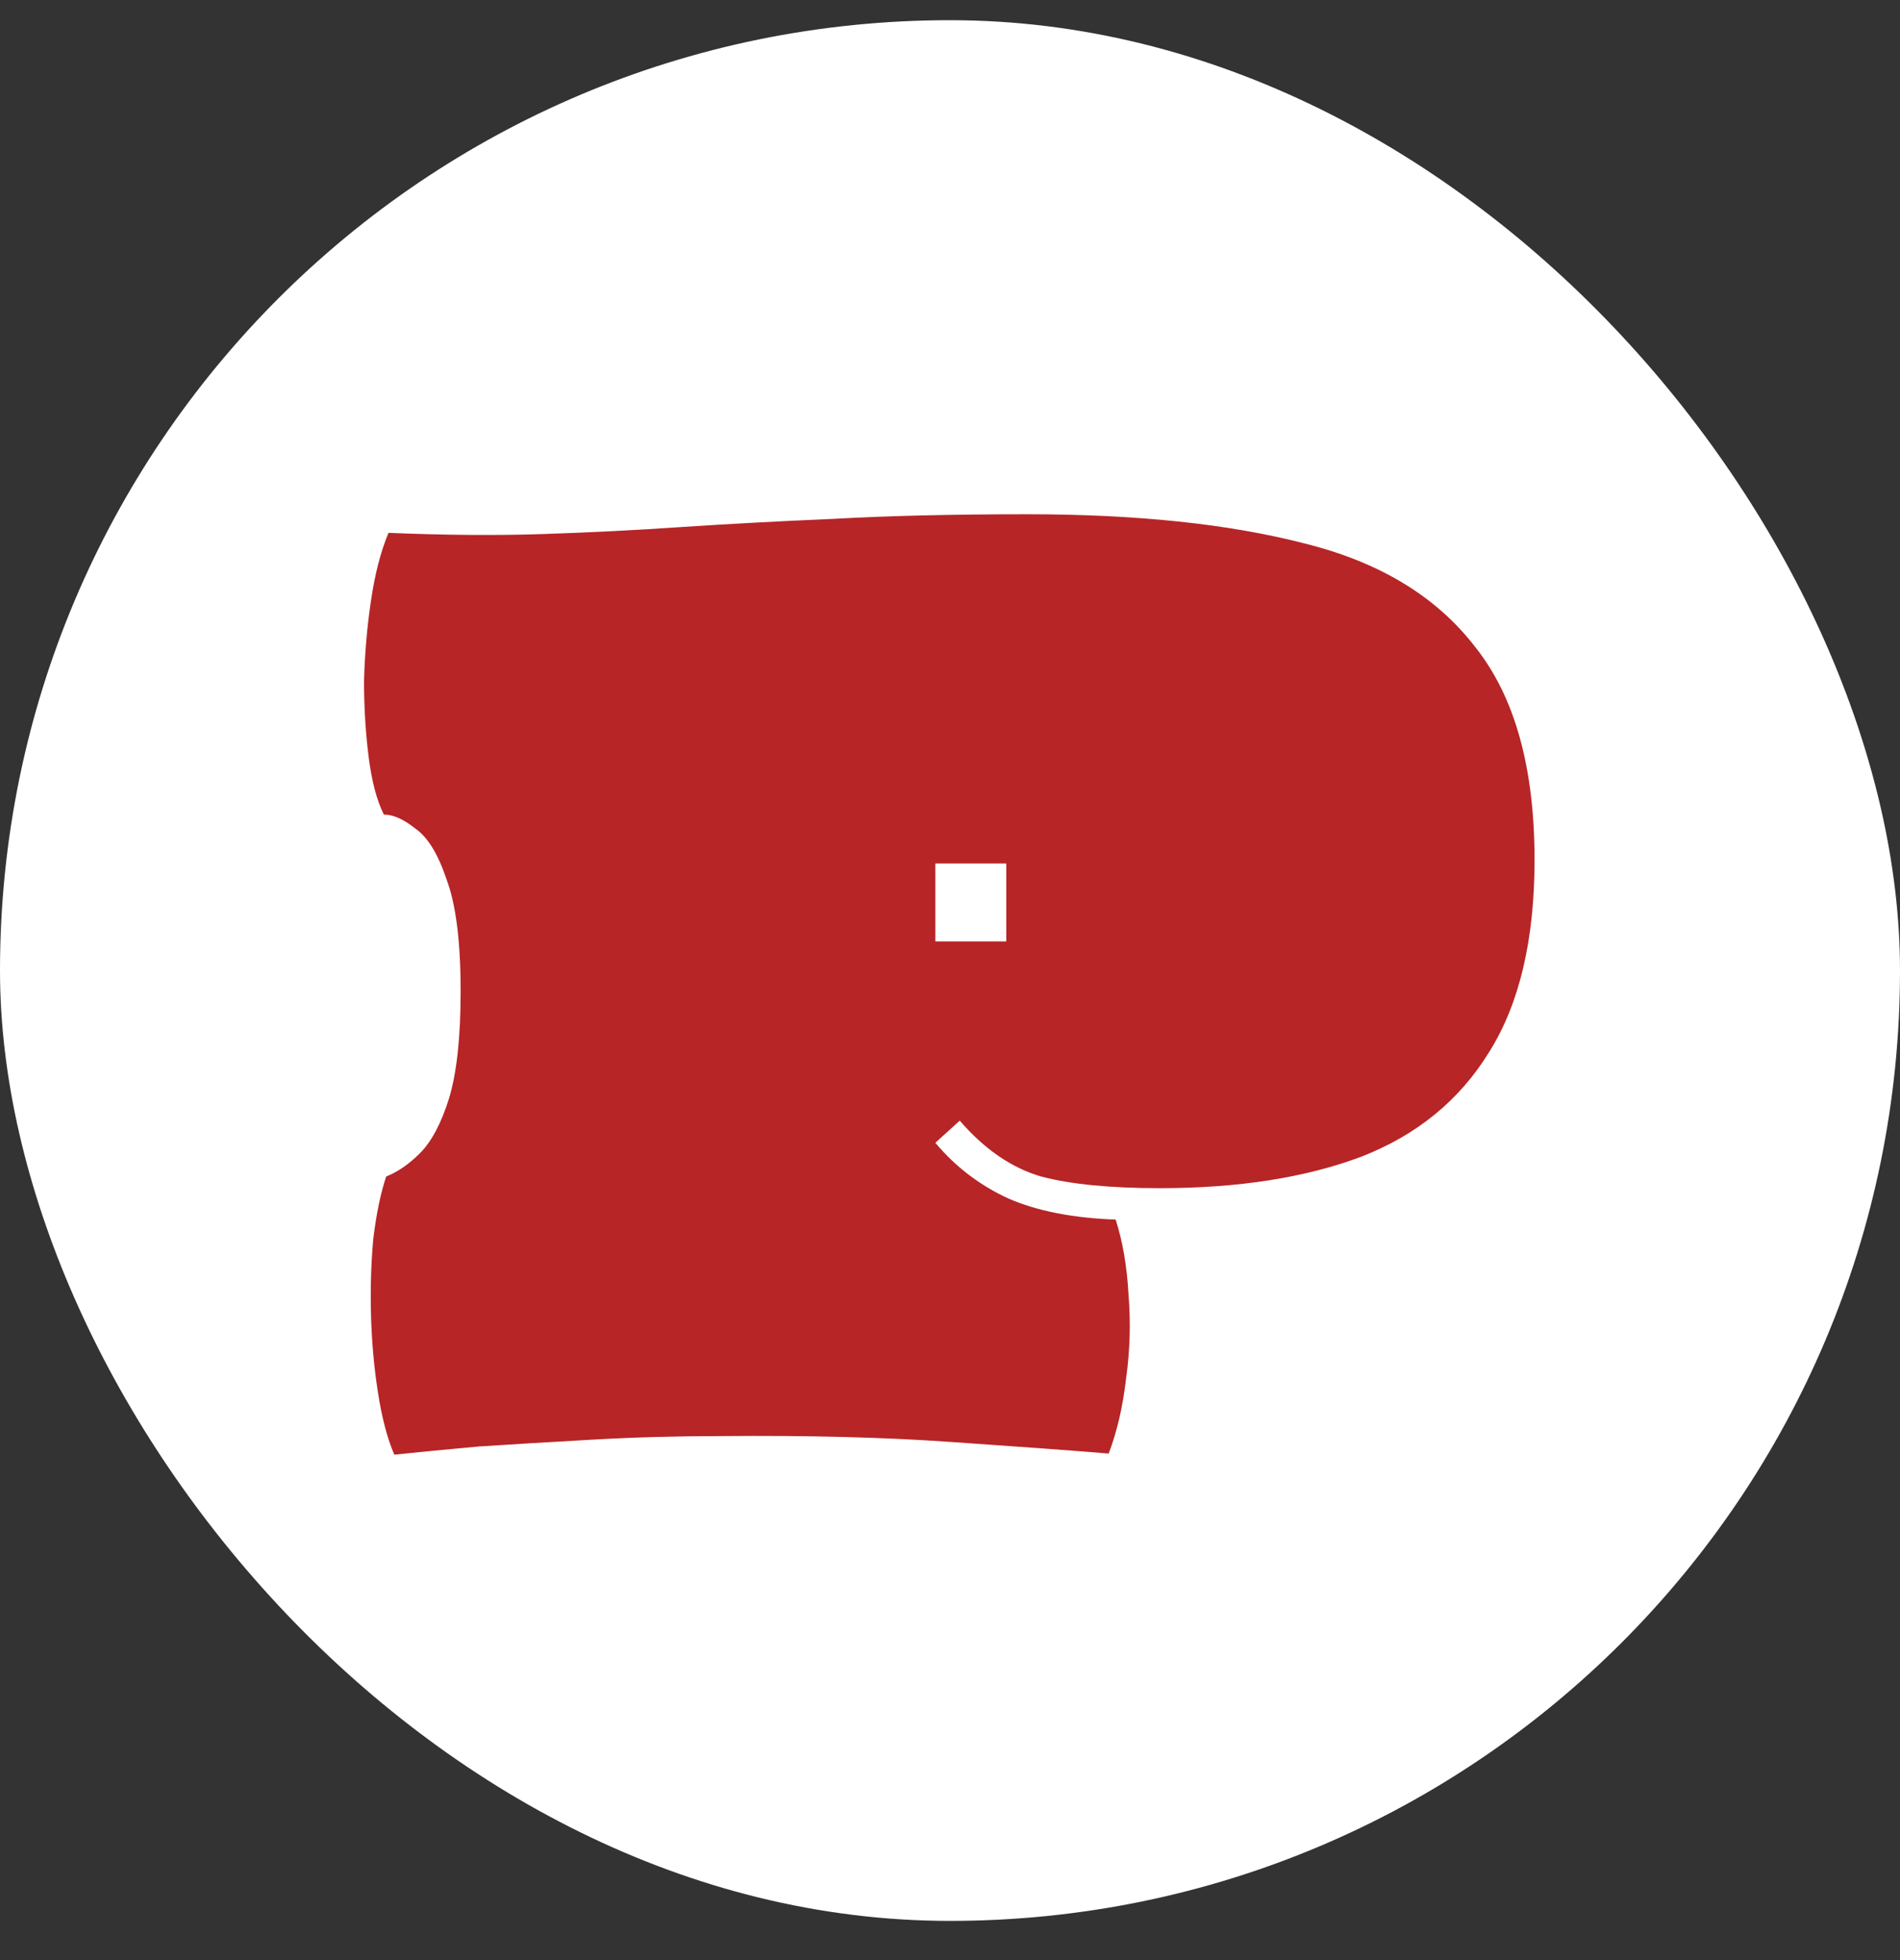
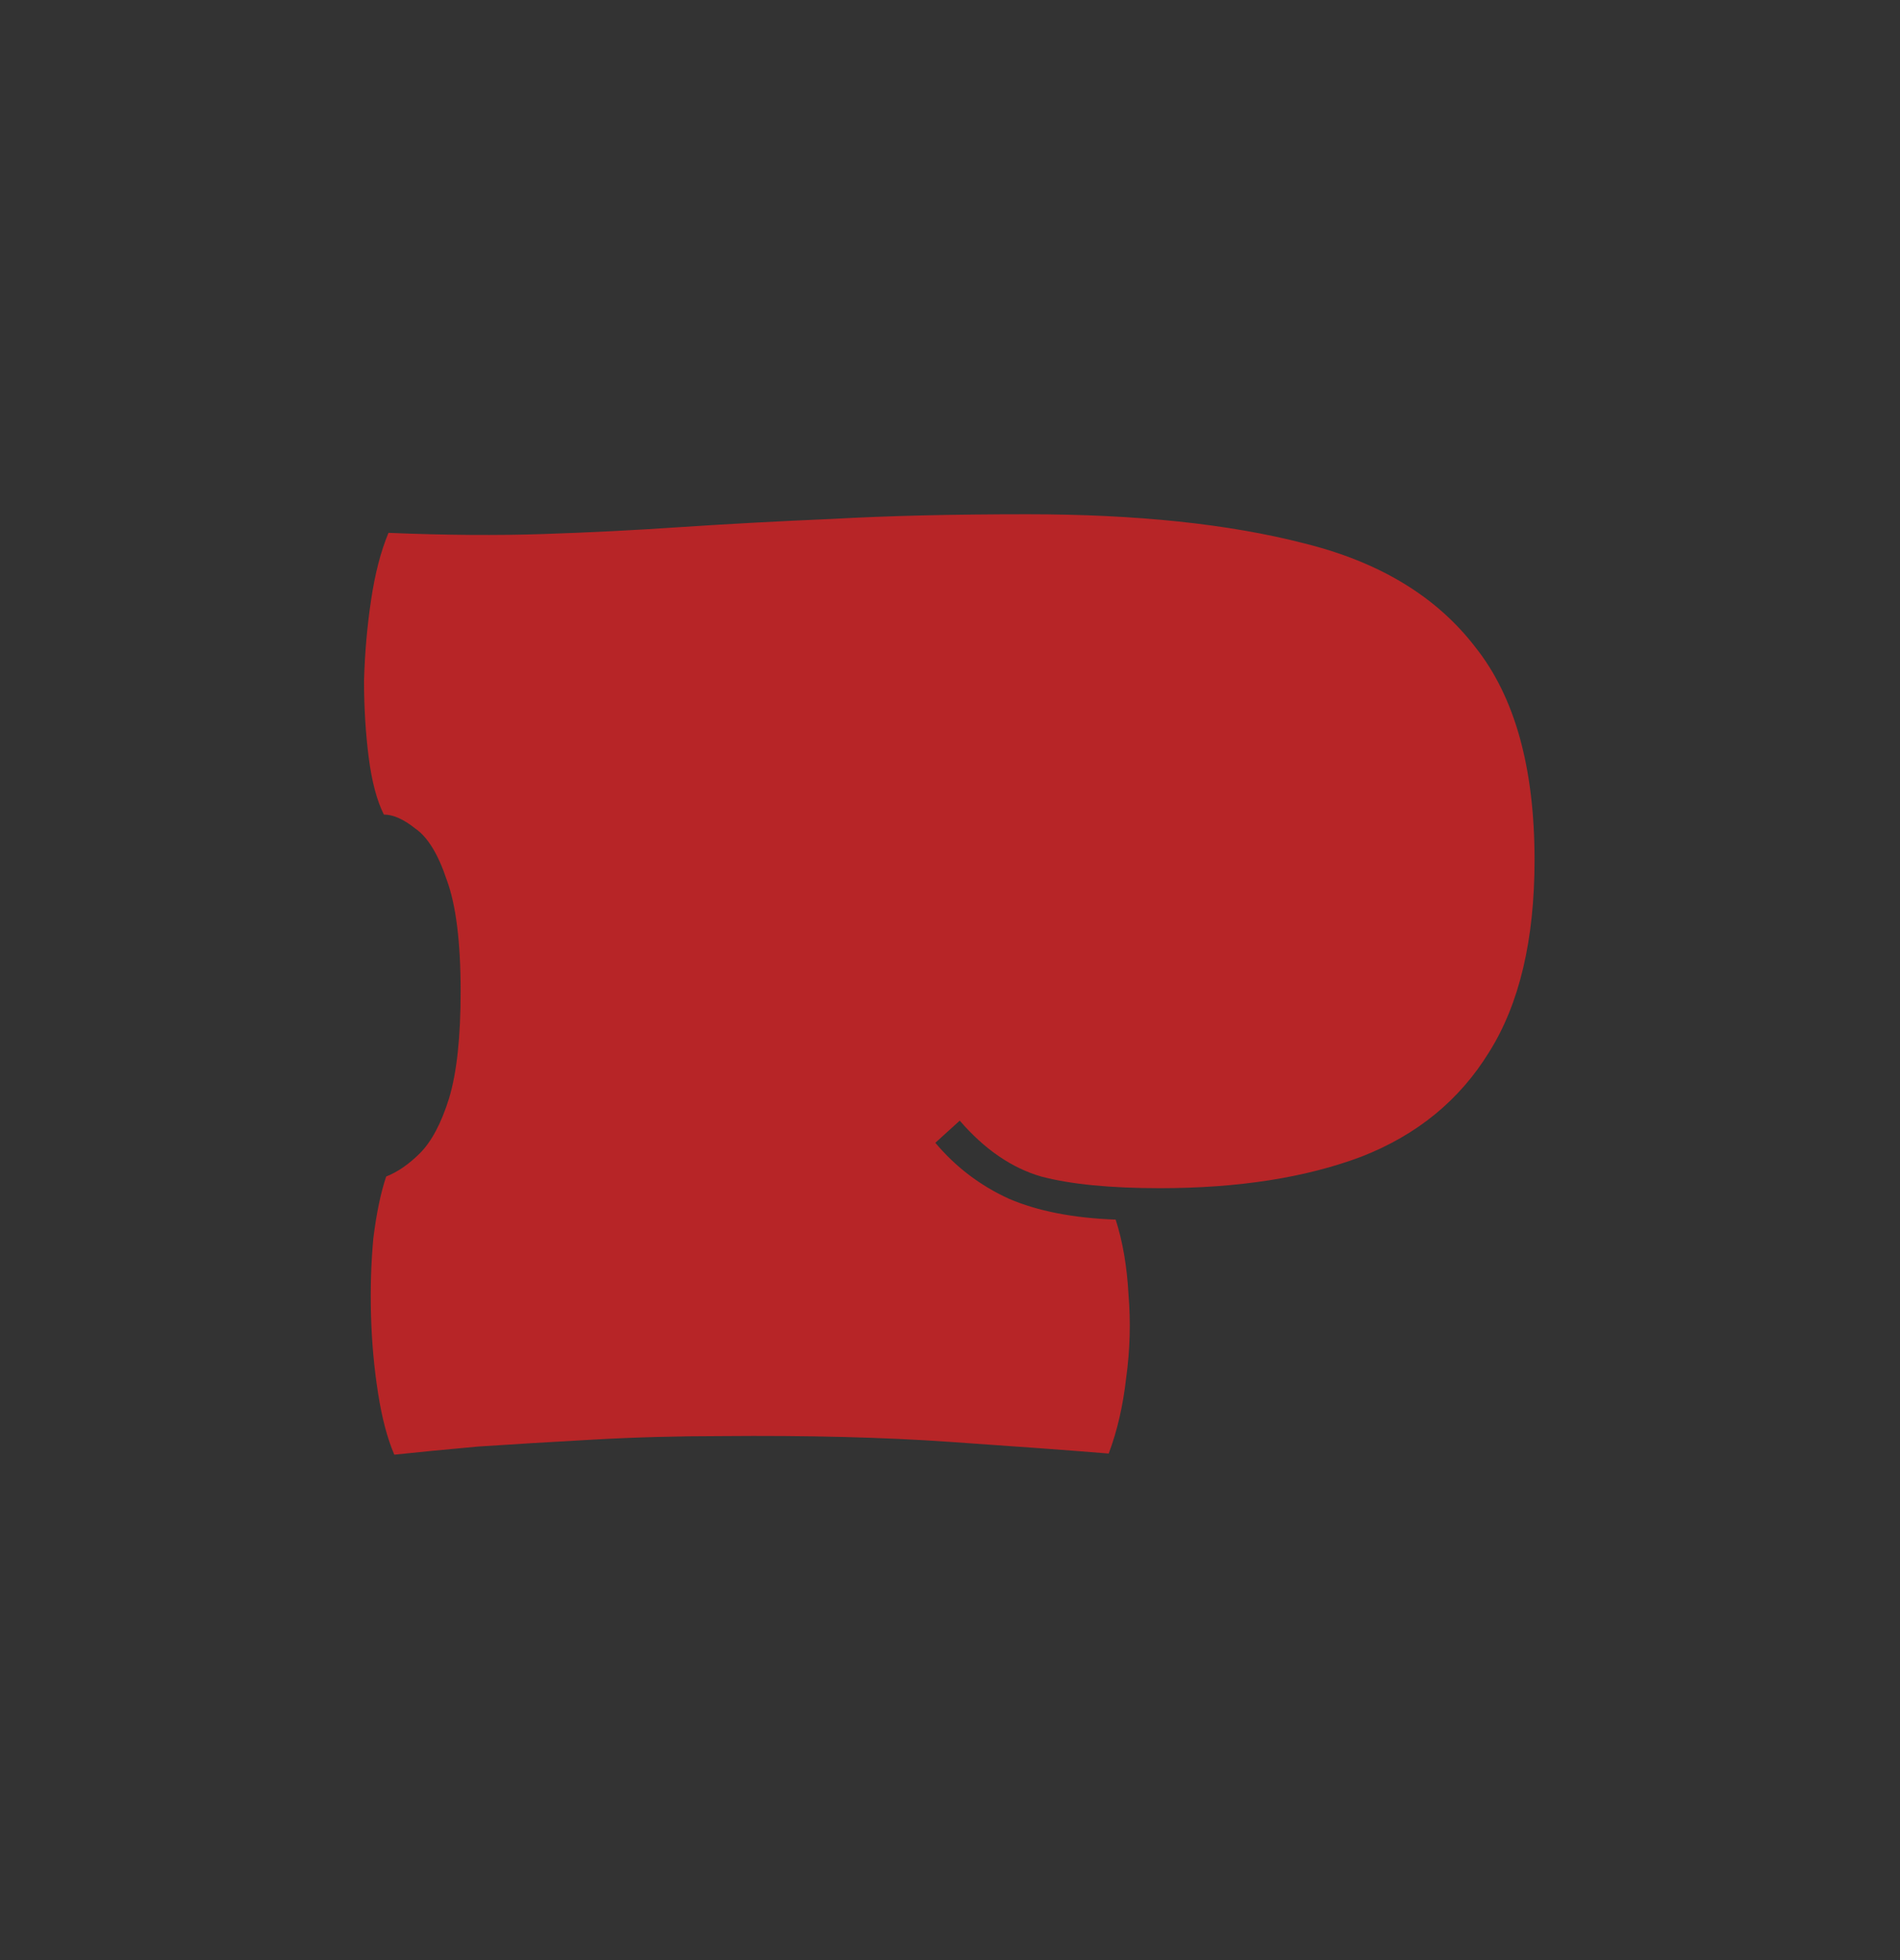
<svg xmlns="http://www.w3.org/2000/svg" width="32" height="33" viewBox="0 0 32 33" fill="none">
  <rect x="0" y="0" width="32" height="33" fill="#333333" stroke="none" />
-   <rect y="0.34" width="32" height="32" rx="16" fill="white" />
-   <path d="M6.641 24.491C6.523 24.217 6.432 23.871 6.367 23.453C6.301 23.035 6.262 22.604 6.249 22.159C6.236 21.702 6.249 21.265 6.288 20.846C6.34 20.428 6.412 20.082 6.504 19.808C6.7 19.73 6.889 19.599 7.072 19.416C7.268 19.22 7.431 18.913 7.562 18.495C7.693 18.064 7.758 17.463 7.758 16.692C7.758 15.856 7.679 15.229 7.523 14.811C7.379 14.38 7.203 14.092 6.994 13.949C6.798 13.792 6.621 13.714 6.465 13.714C6.347 13.479 6.262 13.158 6.21 12.753C6.158 12.348 6.131 11.917 6.131 11.46C6.144 10.99 6.184 10.539 6.249 10.108C6.314 9.664 6.412 9.285 6.543 8.971C7.51 9.011 8.378 9.017 9.149 8.991C9.933 8.965 10.71 8.926 11.481 8.873C12.265 8.821 13.114 8.775 14.028 8.736C14.956 8.684 16.047 8.658 17.301 8.658C19.143 8.658 20.698 8.821 21.965 9.148C23.232 9.461 24.192 10.043 24.845 10.892C25.512 11.728 25.845 12.923 25.845 14.478C25.845 15.823 25.59 16.901 25.081 17.711C24.584 18.521 23.866 19.109 22.925 19.475C21.984 19.828 20.854 20.004 19.535 20.004C18.699 20.004 18.033 19.939 17.536 19.808C17.04 19.664 16.582 19.351 16.164 18.867L15.753 19.24C16.093 19.645 16.504 19.958 16.988 20.18C17.471 20.389 18.072 20.507 18.79 20.533C18.908 20.899 18.98 21.317 19.006 21.787C19.045 22.257 19.032 22.728 18.967 23.198C18.914 23.668 18.816 24.093 18.673 24.472C18.033 24.419 17.144 24.354 16.008 24.276C14.884 24.197 13.597 24.165 12.147 24.178C11.416 24.178 10.697 24.197 9.992 24.237C9.286 24.276 8.64 24.315 8.052 24.354C7.477 24.406 7.007 24.452 6.641 24.491ZM15.753 15.85H16.948V14.537H15.753V15.85Z" fill="#B72527" />
+   <path d="M6.641 24.491C6.523 24.217 6.432 23.871 6.367 23.453C6.301 23.035 6.262 22.604 6.249 22.159C6.236 21.702 6.249 21.265 6.288 20.846C6.34 20.428 6.412 20.082 6.504 19.808C6.7 19.73 6.889 19.599 7.072 19.416C7.268 19.22 7.431 18.913 7.562 18.495C7.693 18.064 7.758 17.463 7.758 16.692C7.758 15.856 7.679 15.229 7.523 14.811C7.379 14.38 7.203 14.092 6.994 13.949C6.798 13.792 6.621 13.714 6.465 13.714C6.347 13.479 6.262 13.158 6.21 12.753C6.158 12.348 6.131 11.917 6.131 11.46C6.144 10.99 6.184 10.539 6.249 10.108C6.314 9.664 6.412 9.285 6.543 8.971C7.51 9.011 8.378 9.017 9.149 8.991C9.933 8.965 10.71 8.926 11.481 8.873C12.265 8.821 13.114 8.775 14.028 8.736C14.956 8.684 16.047 8.658 17.301 8.658C19.143 8.658 20.698 8.821 21.965 9.148C23.232 9.461 24.192 10.043 24.845 10.892C25.512 11.728 25.845 12.923 25.845 14.478C25.845 15.823 25.59 16.901 25.081 17.711C24.584 18.521 23.866 19.109 22.925 19.475C21.984 19.828 20.854 20.004 19.535 20.004C18.699 20.004 18.033 19.939 17.536 19.808C17.04 19.664 16.582 19.351 16.164 18.867L15.753 19.24C16.093 19.645 16.504 19.958 16.988 20.18C17.471 20.389 18.072 20.507 18.79 20.533C18.908 20.899 18.98 21.317 19.006 21.787C19.045 22.257 19.032 22.728 18.967 23.198C18.914 23.668 18.816 24.093 18.673 24.472C18.033 24.419 17.144 24.354 16.008 24.276C14.884 24.197 13.597 24.165 12.147 24.178C11.416 24.178 10.697 24.197 9.992 24.237C9.286 24.276 8.64 24.315 8.052 24.354C7.477 24.406 7.007 24.452 6.641 24.491ZM15.753 15.85H16.948V14.537V15.85Z" fill="#B72527" />
</svg>